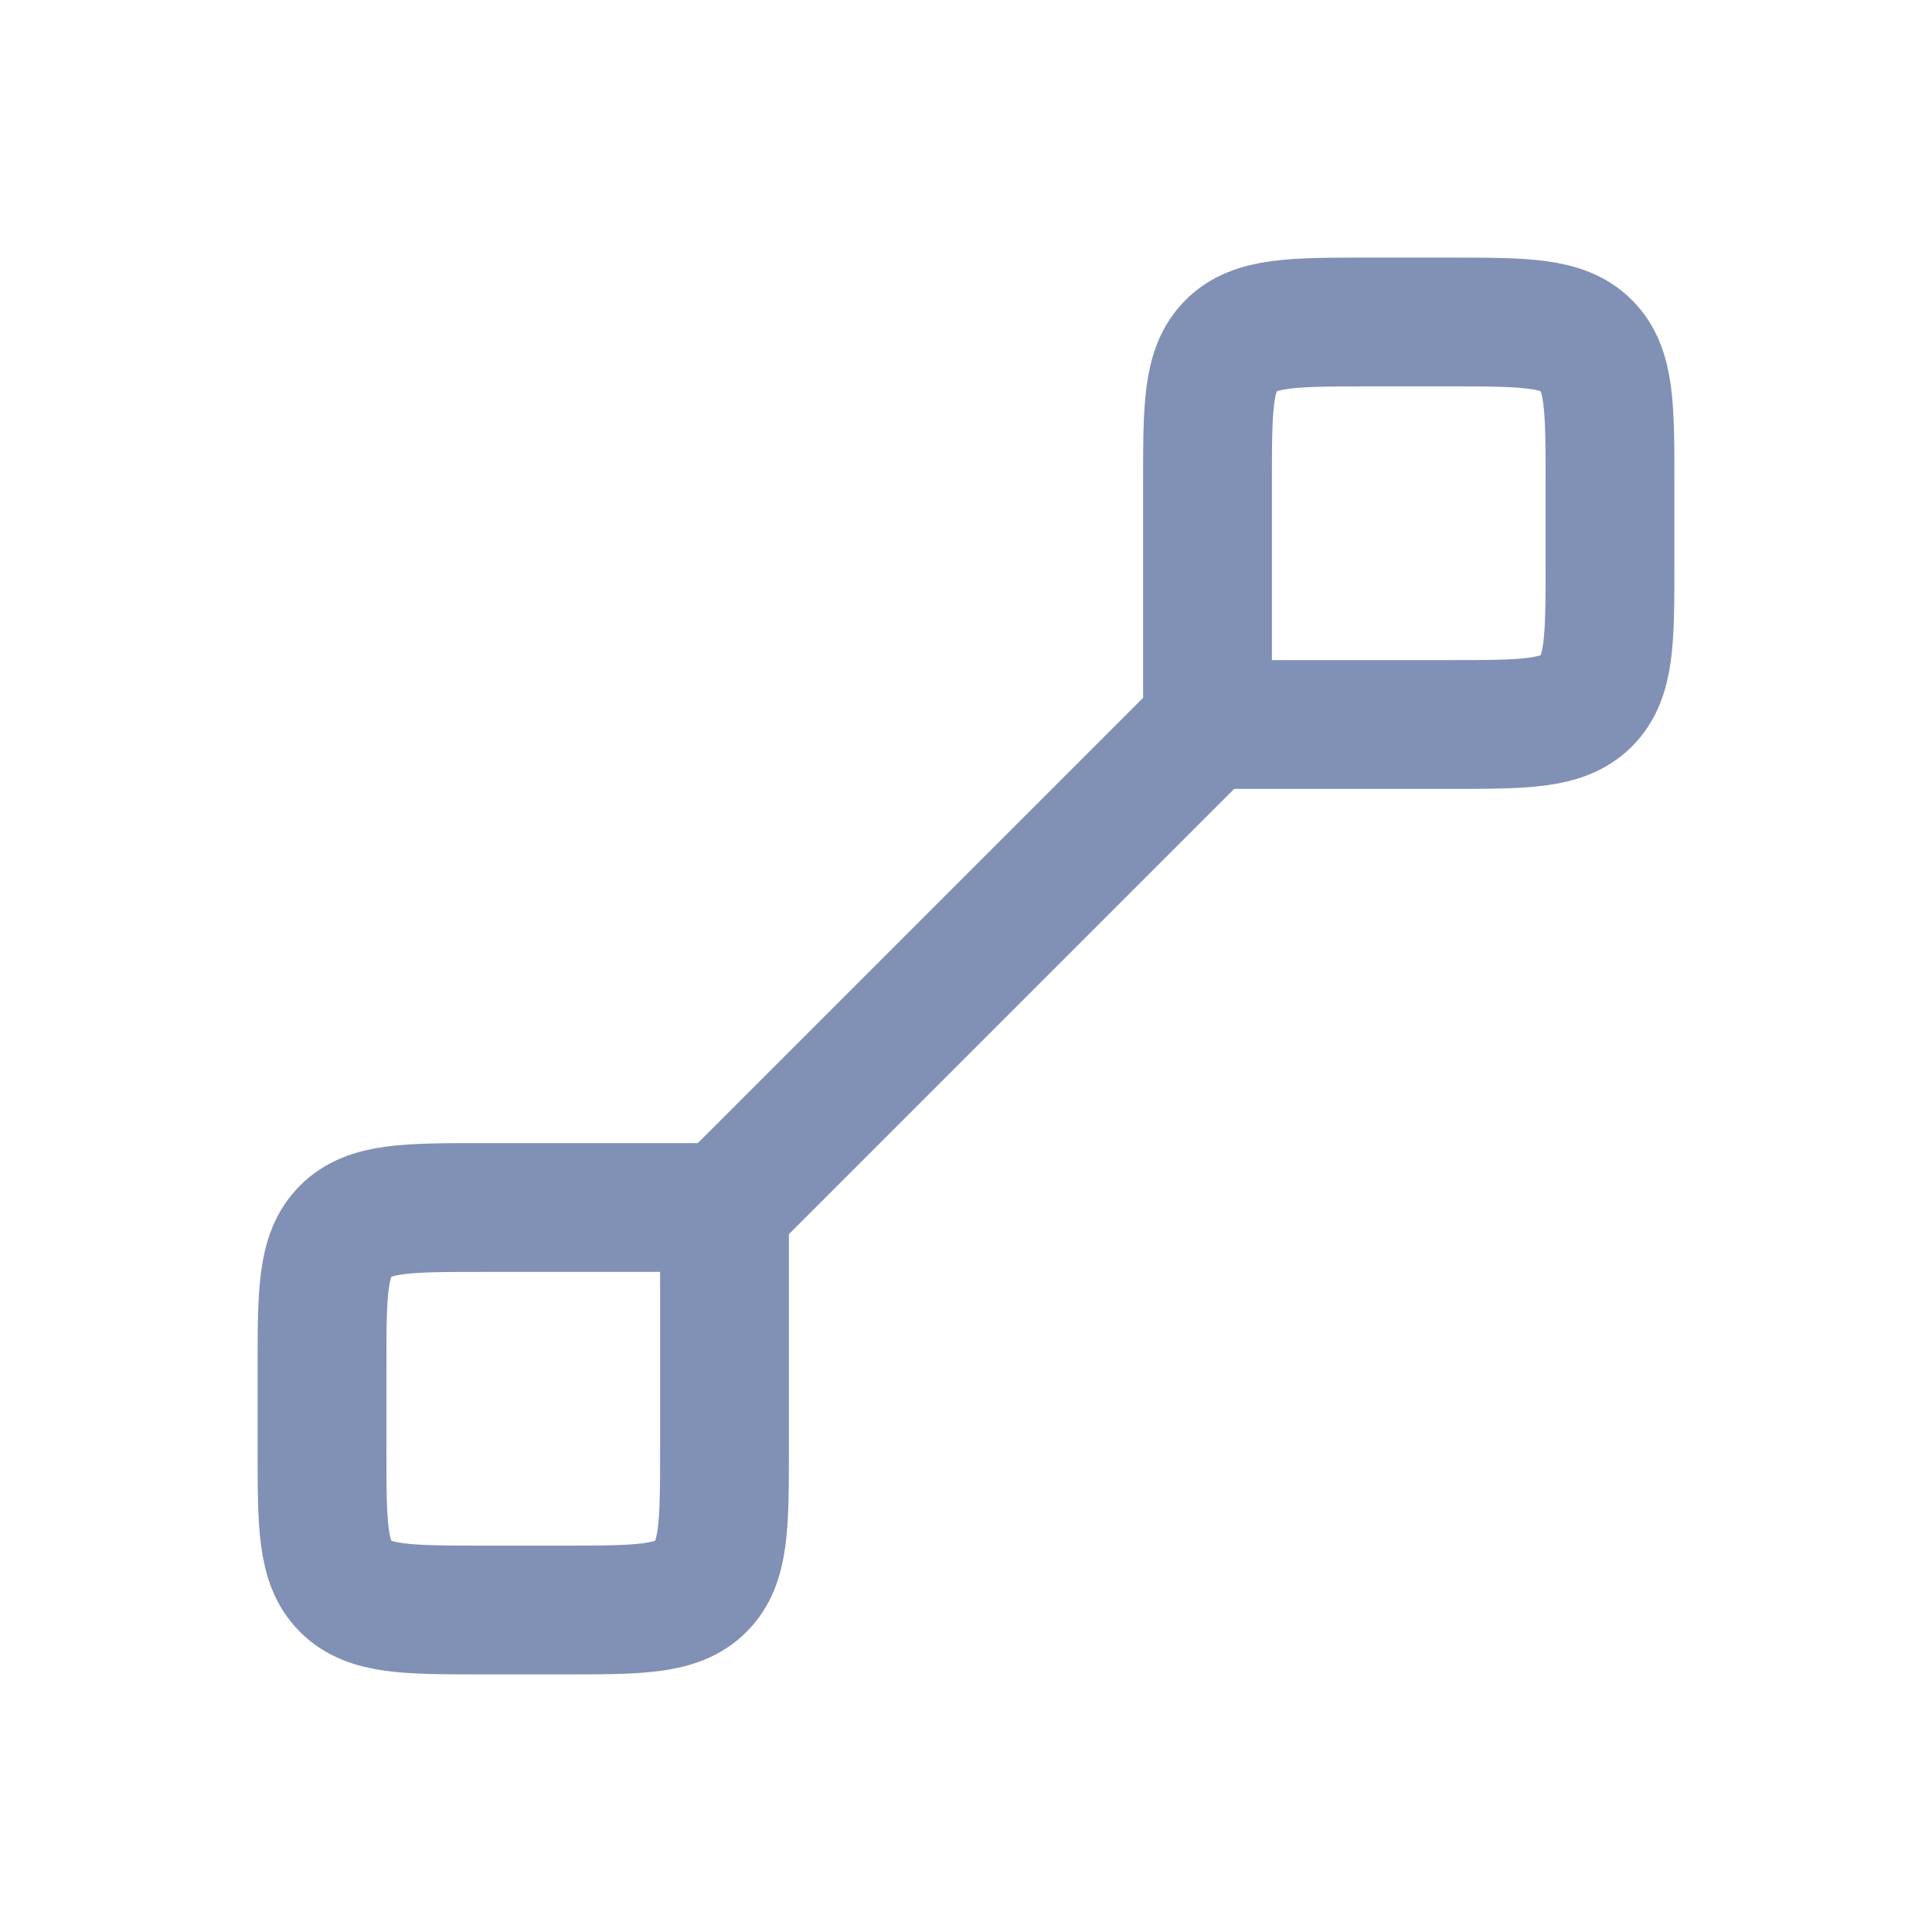
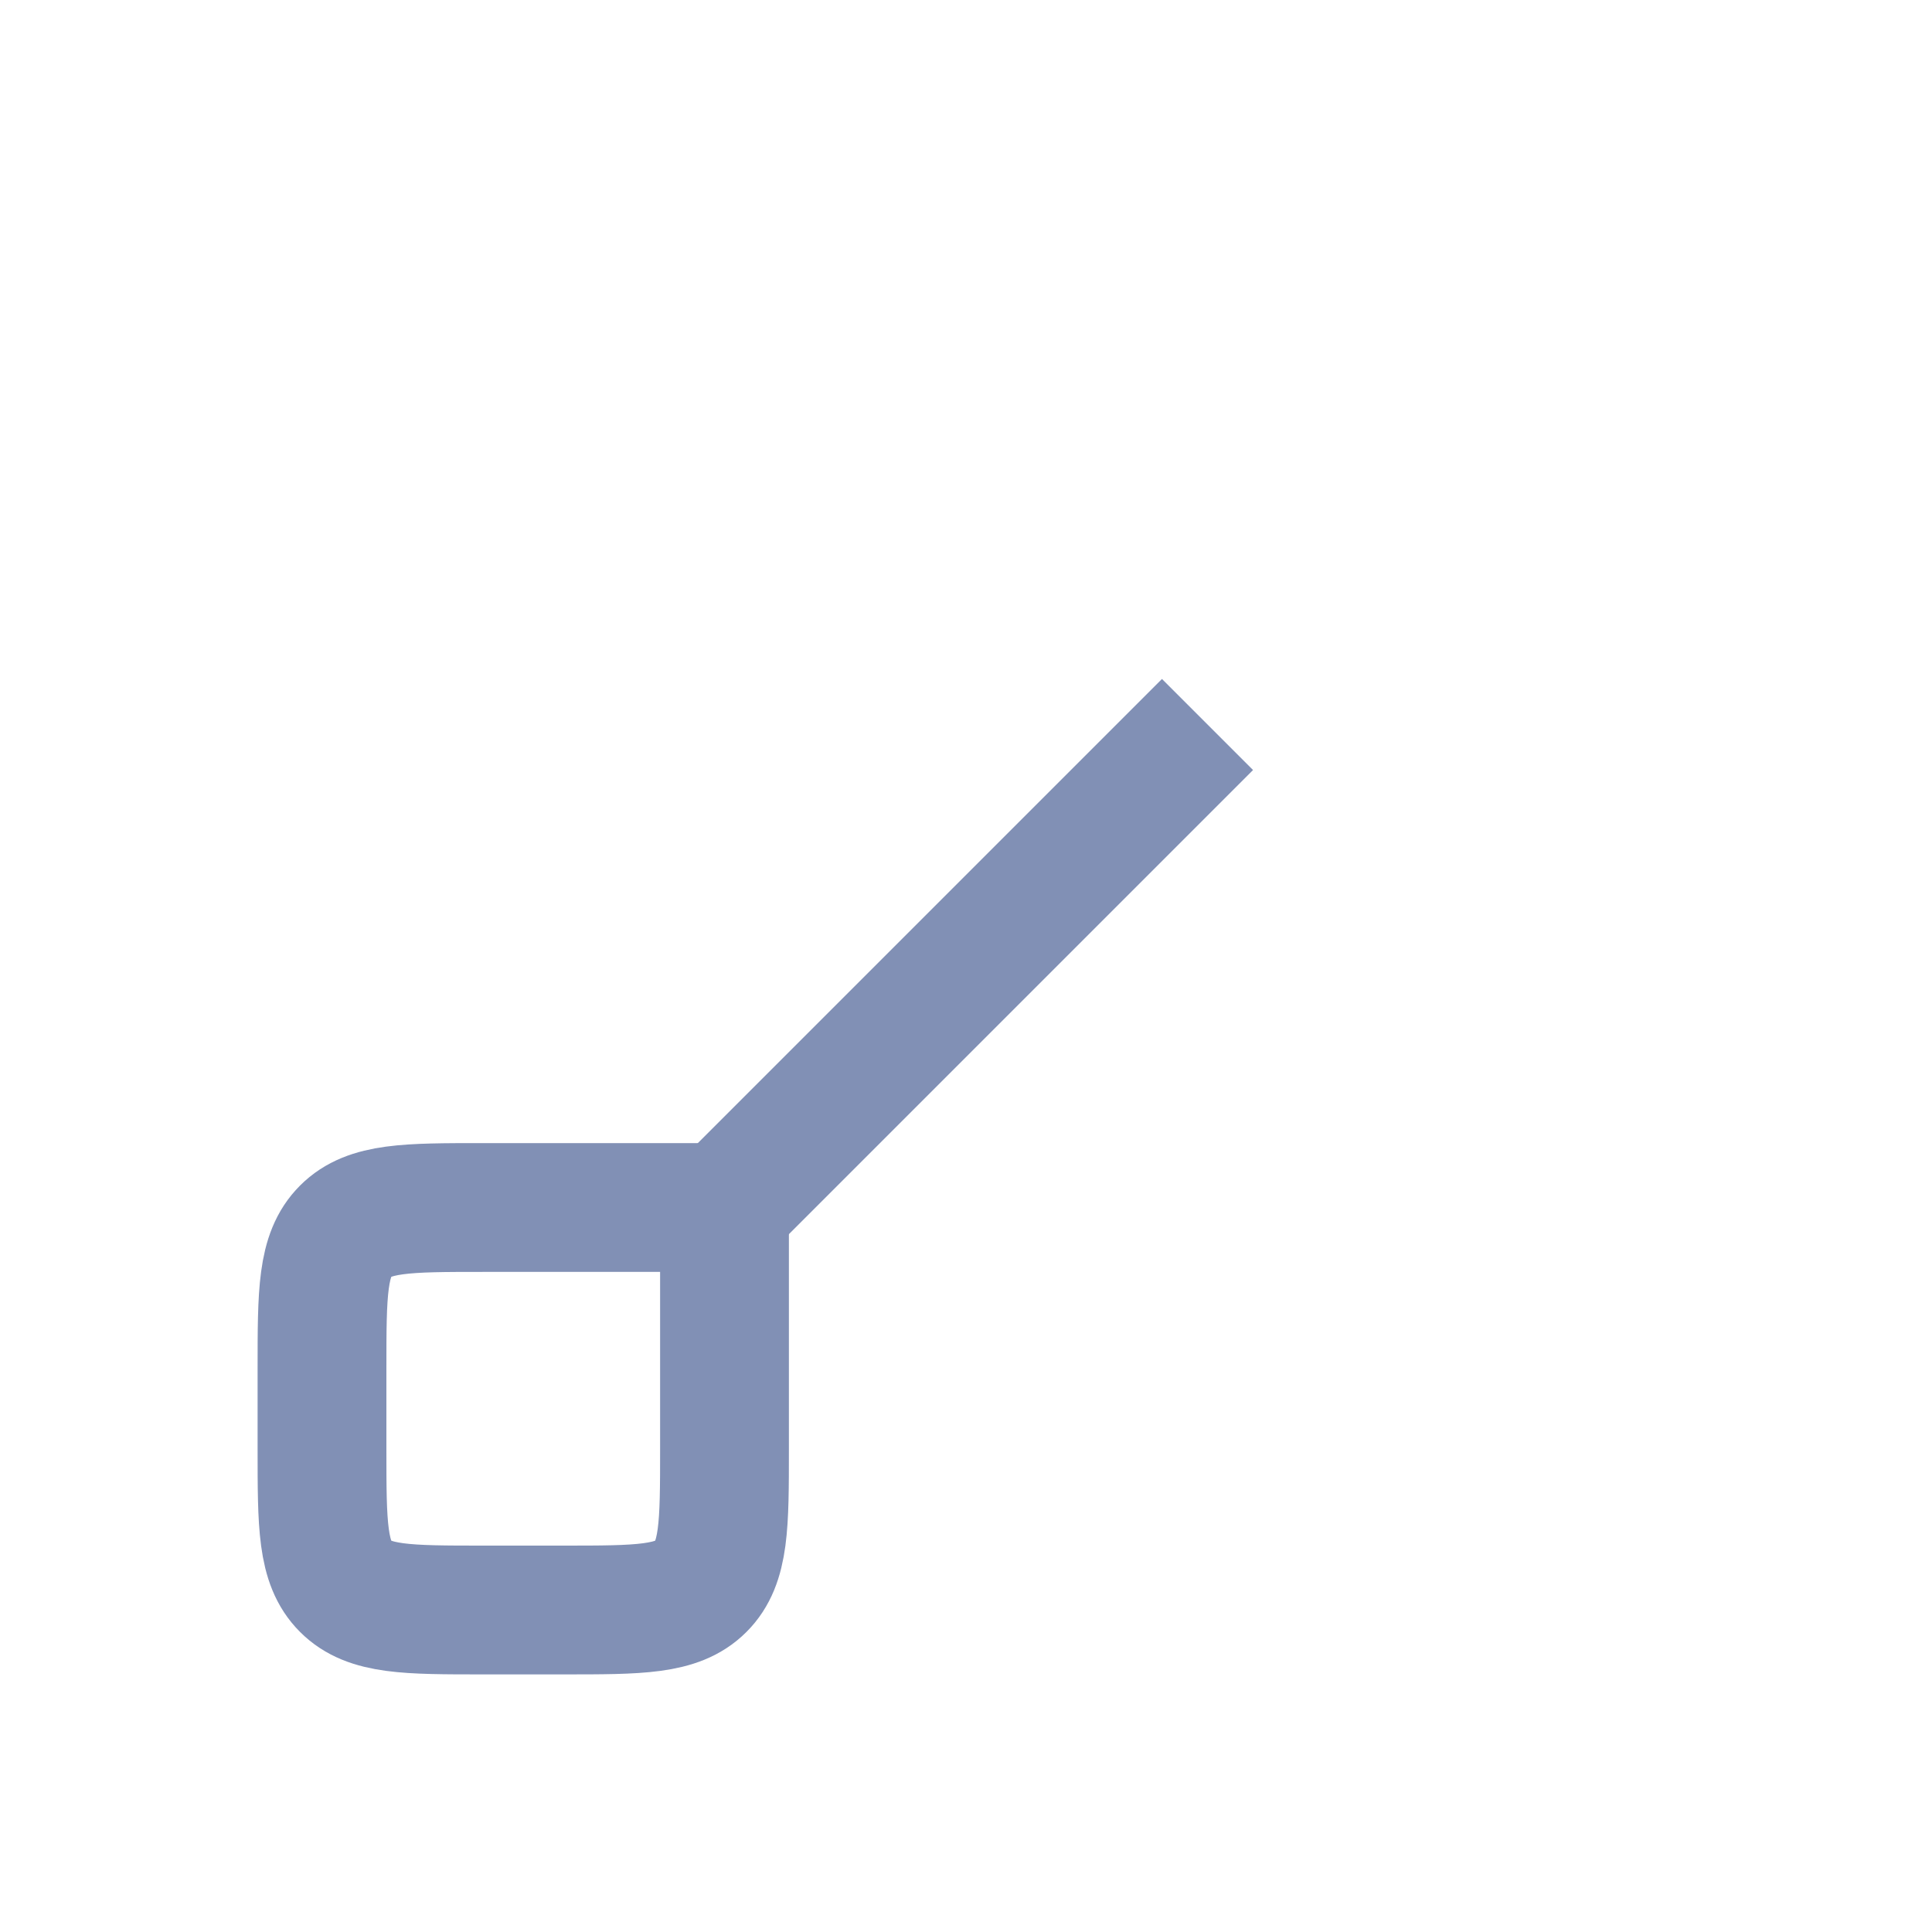
<svg xmlns="http://www.w3.org/2000/svg" width="24" height="24" viewBox="0 0 24 24" fill="none">
  <path d="M9 15L9 18C9 18.943 9 19.414 8.707 19.707C8.414 20 7.943 20 7 20L6 20C5.057 20 4.586 20 4.293 19.707C4 19.414 4 18.943 4 18L4 17C4 16.057 4 15.586 4.293 15.293C4.586 15 5.057 15 6 15L9 15Z" stroke="#8190B5" stroke-width="1.6" />
-   <path d="M15 9L15 6C15 5.057 15 4.586 15.293 4.293C15.586 4 16.057 4 17 4L18 4C18.943 4 19.414 4 19.707 4.293C20 4.586 20 5.057 20 6L20 7C20 7.943 20 8.414 19.707 8.707C19.414 9 18.943 9 18 9L15 9Z" stroke="#8190B5" stroke-width="1.6" />
  <path d="M15 9L9 15" stroke="#8190B5" stroke-width="1.6" />
</svg>